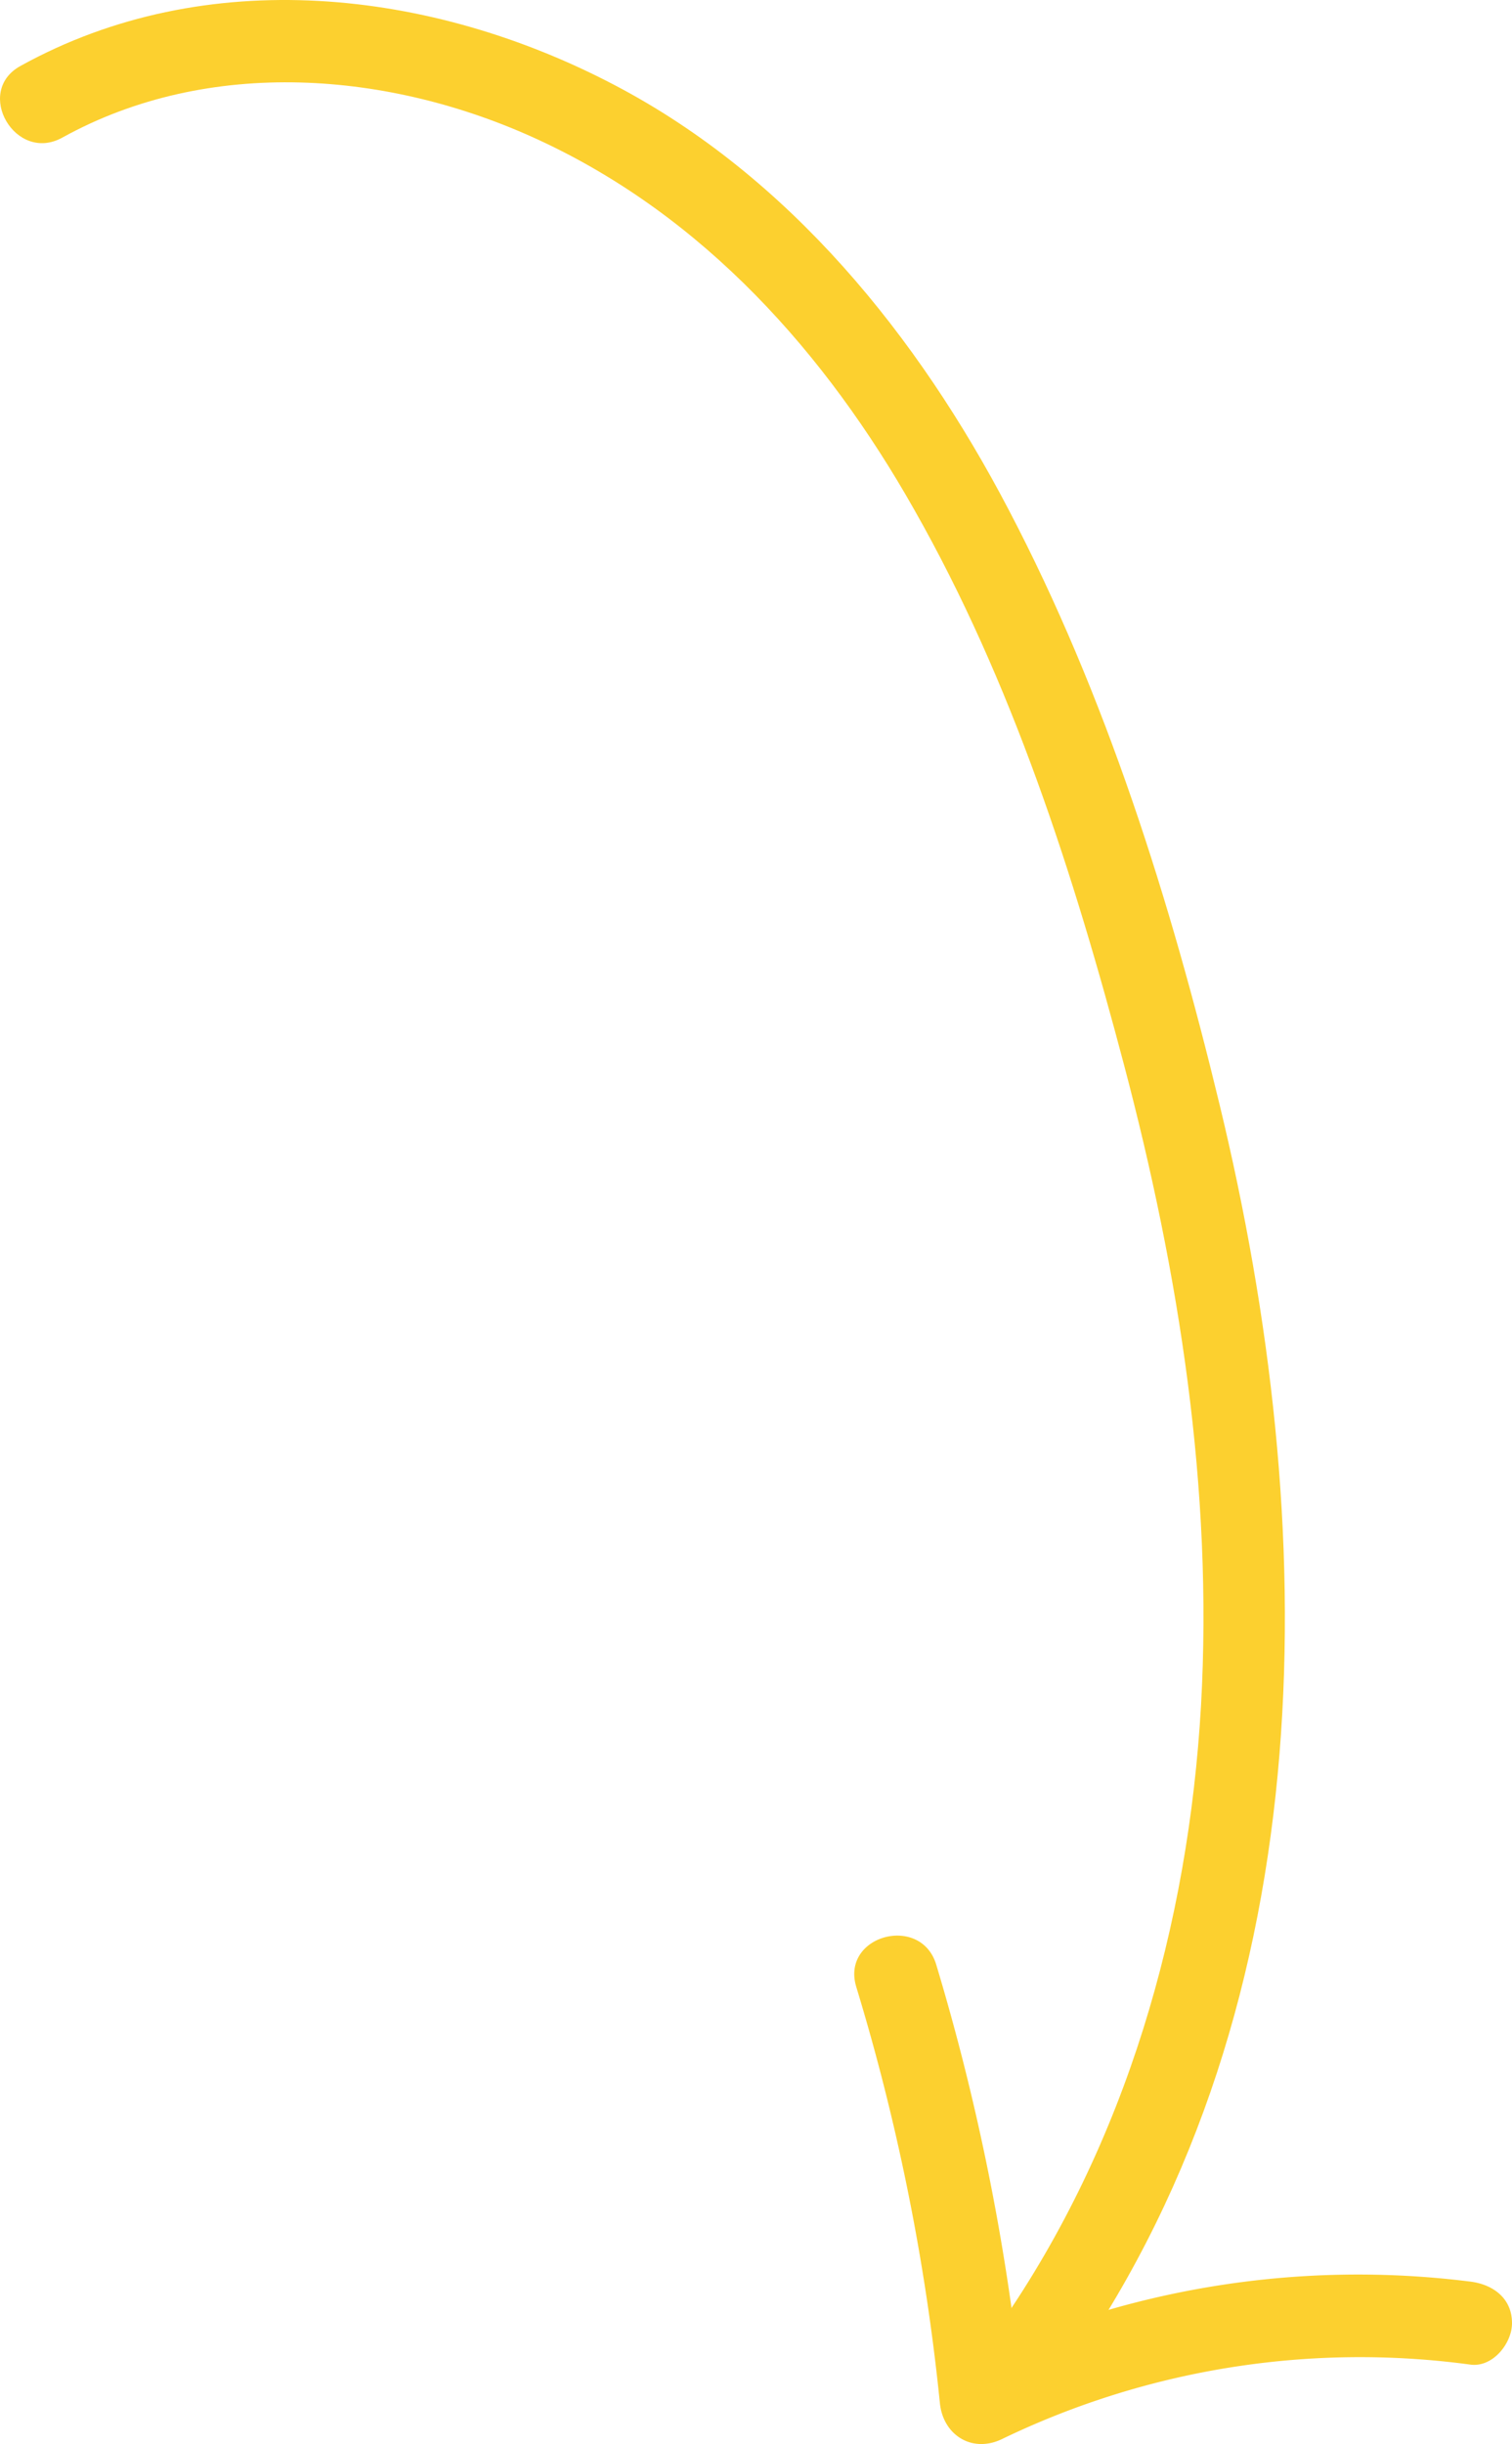
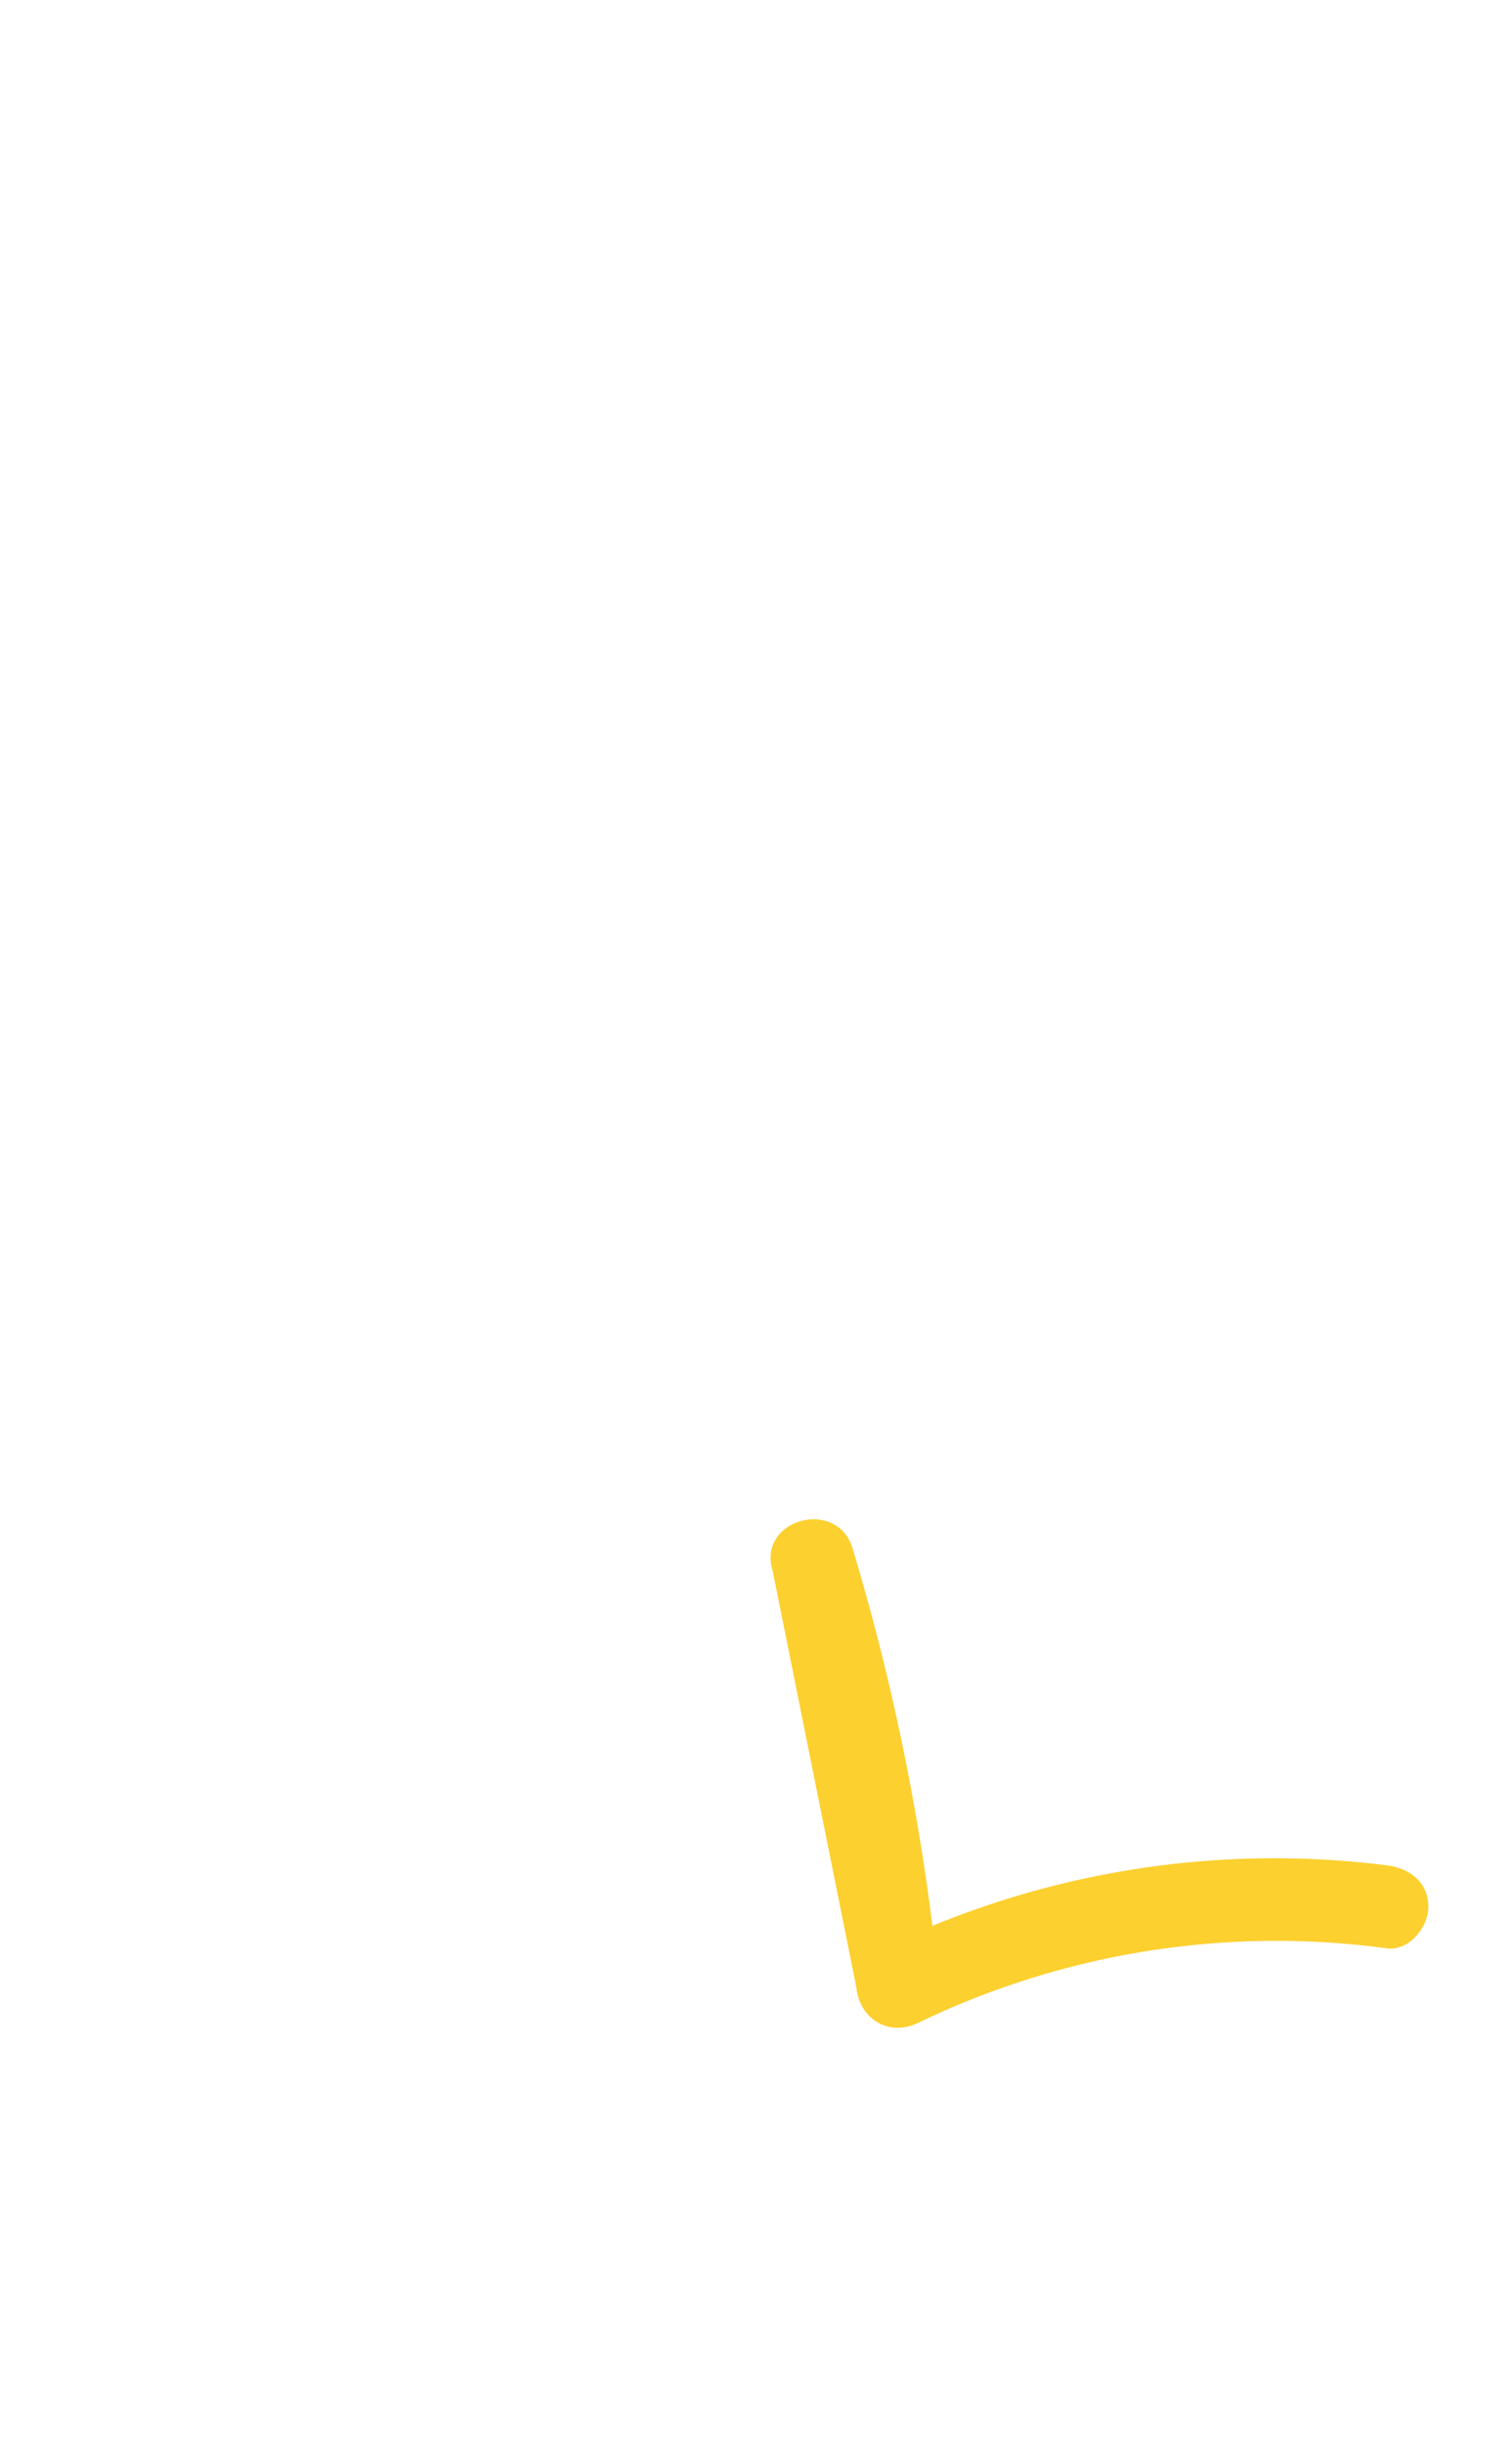
<svg xmlns="http://www.w3.org/2000/svg" viewBox="0 0 239.84 387.5">
  <defs>
    <style>.cls-1{fill:#fcd02f;}</style>
  </defs>
  <g id="Layer_2" data-name="Layer 2">
    <g id="Layer_1-2" data-name="Layer 1">
-       <path class="cls-1" d="M9.88,21.82c23.29-12.88,52-10.55,75.56.36C111.64,34.3,131,56,145,80.77c15.53,27.32,25.32,57.85,33.31,88.11,8.73,33.07,14.13,67.24,12.2,101.53-2,34.79-11.86,69.34-31.85,98.14-2,2.92-.54,7.31,2.36,9,3.27,1.92,7,.57,9-2.36,40.48-58.32,39.51-133.62,23.45-200-7.8-32.28-18-64.89-33.48-94.39C145.65,53.37,125.23,28,97.43,13.46c-29-15.21-64.74-19.29-94.19-3-7.41,4.09-.78,15.46,6.64,11.36" />
-       <path class="cls-1" d="M135.82,315a346.2,346.2,0,0,1,13.27,66c.51,5.11,5.16,8,9.9,5.68a130.6,130.6,0,0,1,74.27-11.78c3.53.46,6.58-3.36,6.58-6.58,0-3.94-3-6.12-6.58-6.58a142.63,142.63,0,0,0-80.91,13.58l9.9,5.68a364.75,364.75,0,0,0-13.74-69.51c-2.44-8.09-15.15-4.64-12.69,3.5" />
+       <path class="cls-1" d="M135.82,315c.51,5.11,5.16,8,9.9,5.68a130.6,130.6,0,0,1,74.27-11.78c3.53.46,6.58-3.36,6.58-6.58,0-3.94-3-6.12-6.58-6.58a142.63,142.63,0,0,0-80.91,13.58l9.9,5.68a364.75,364.75,0,0,0-13.74-69.51c-2.44-8.09-15.15-4.64-12.69,3.5" />
    </g>
  </g>
</svg>